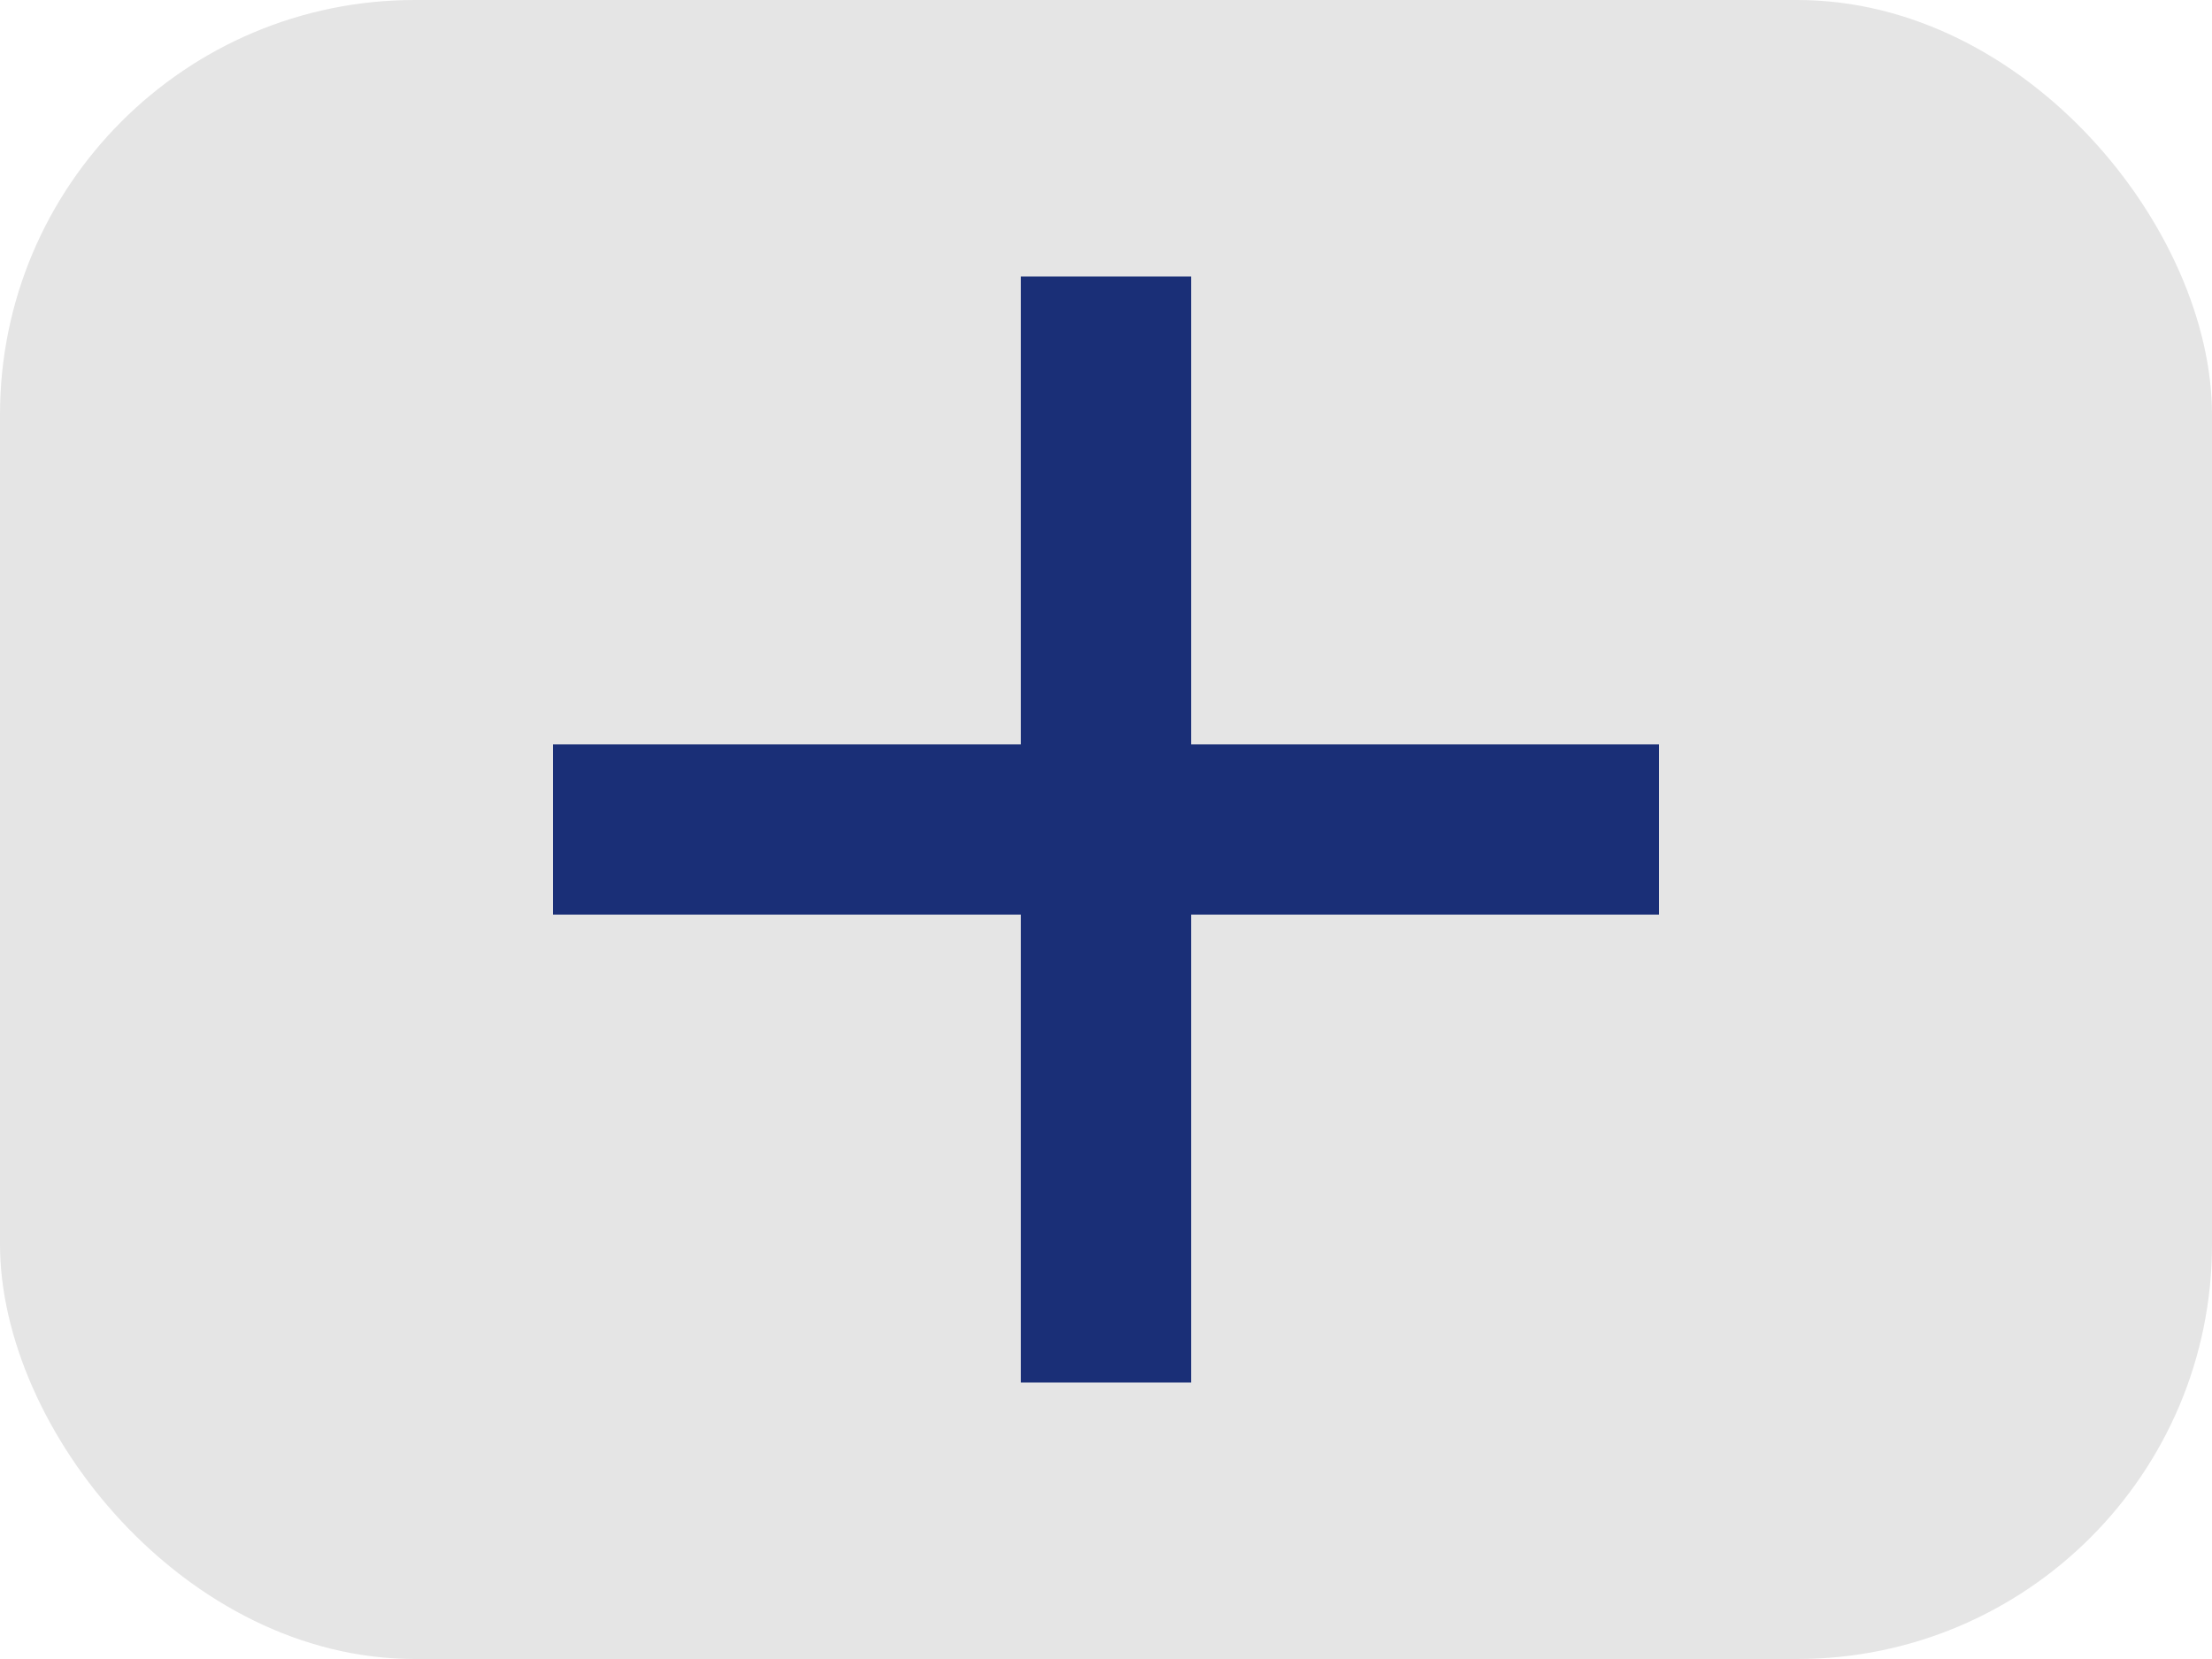
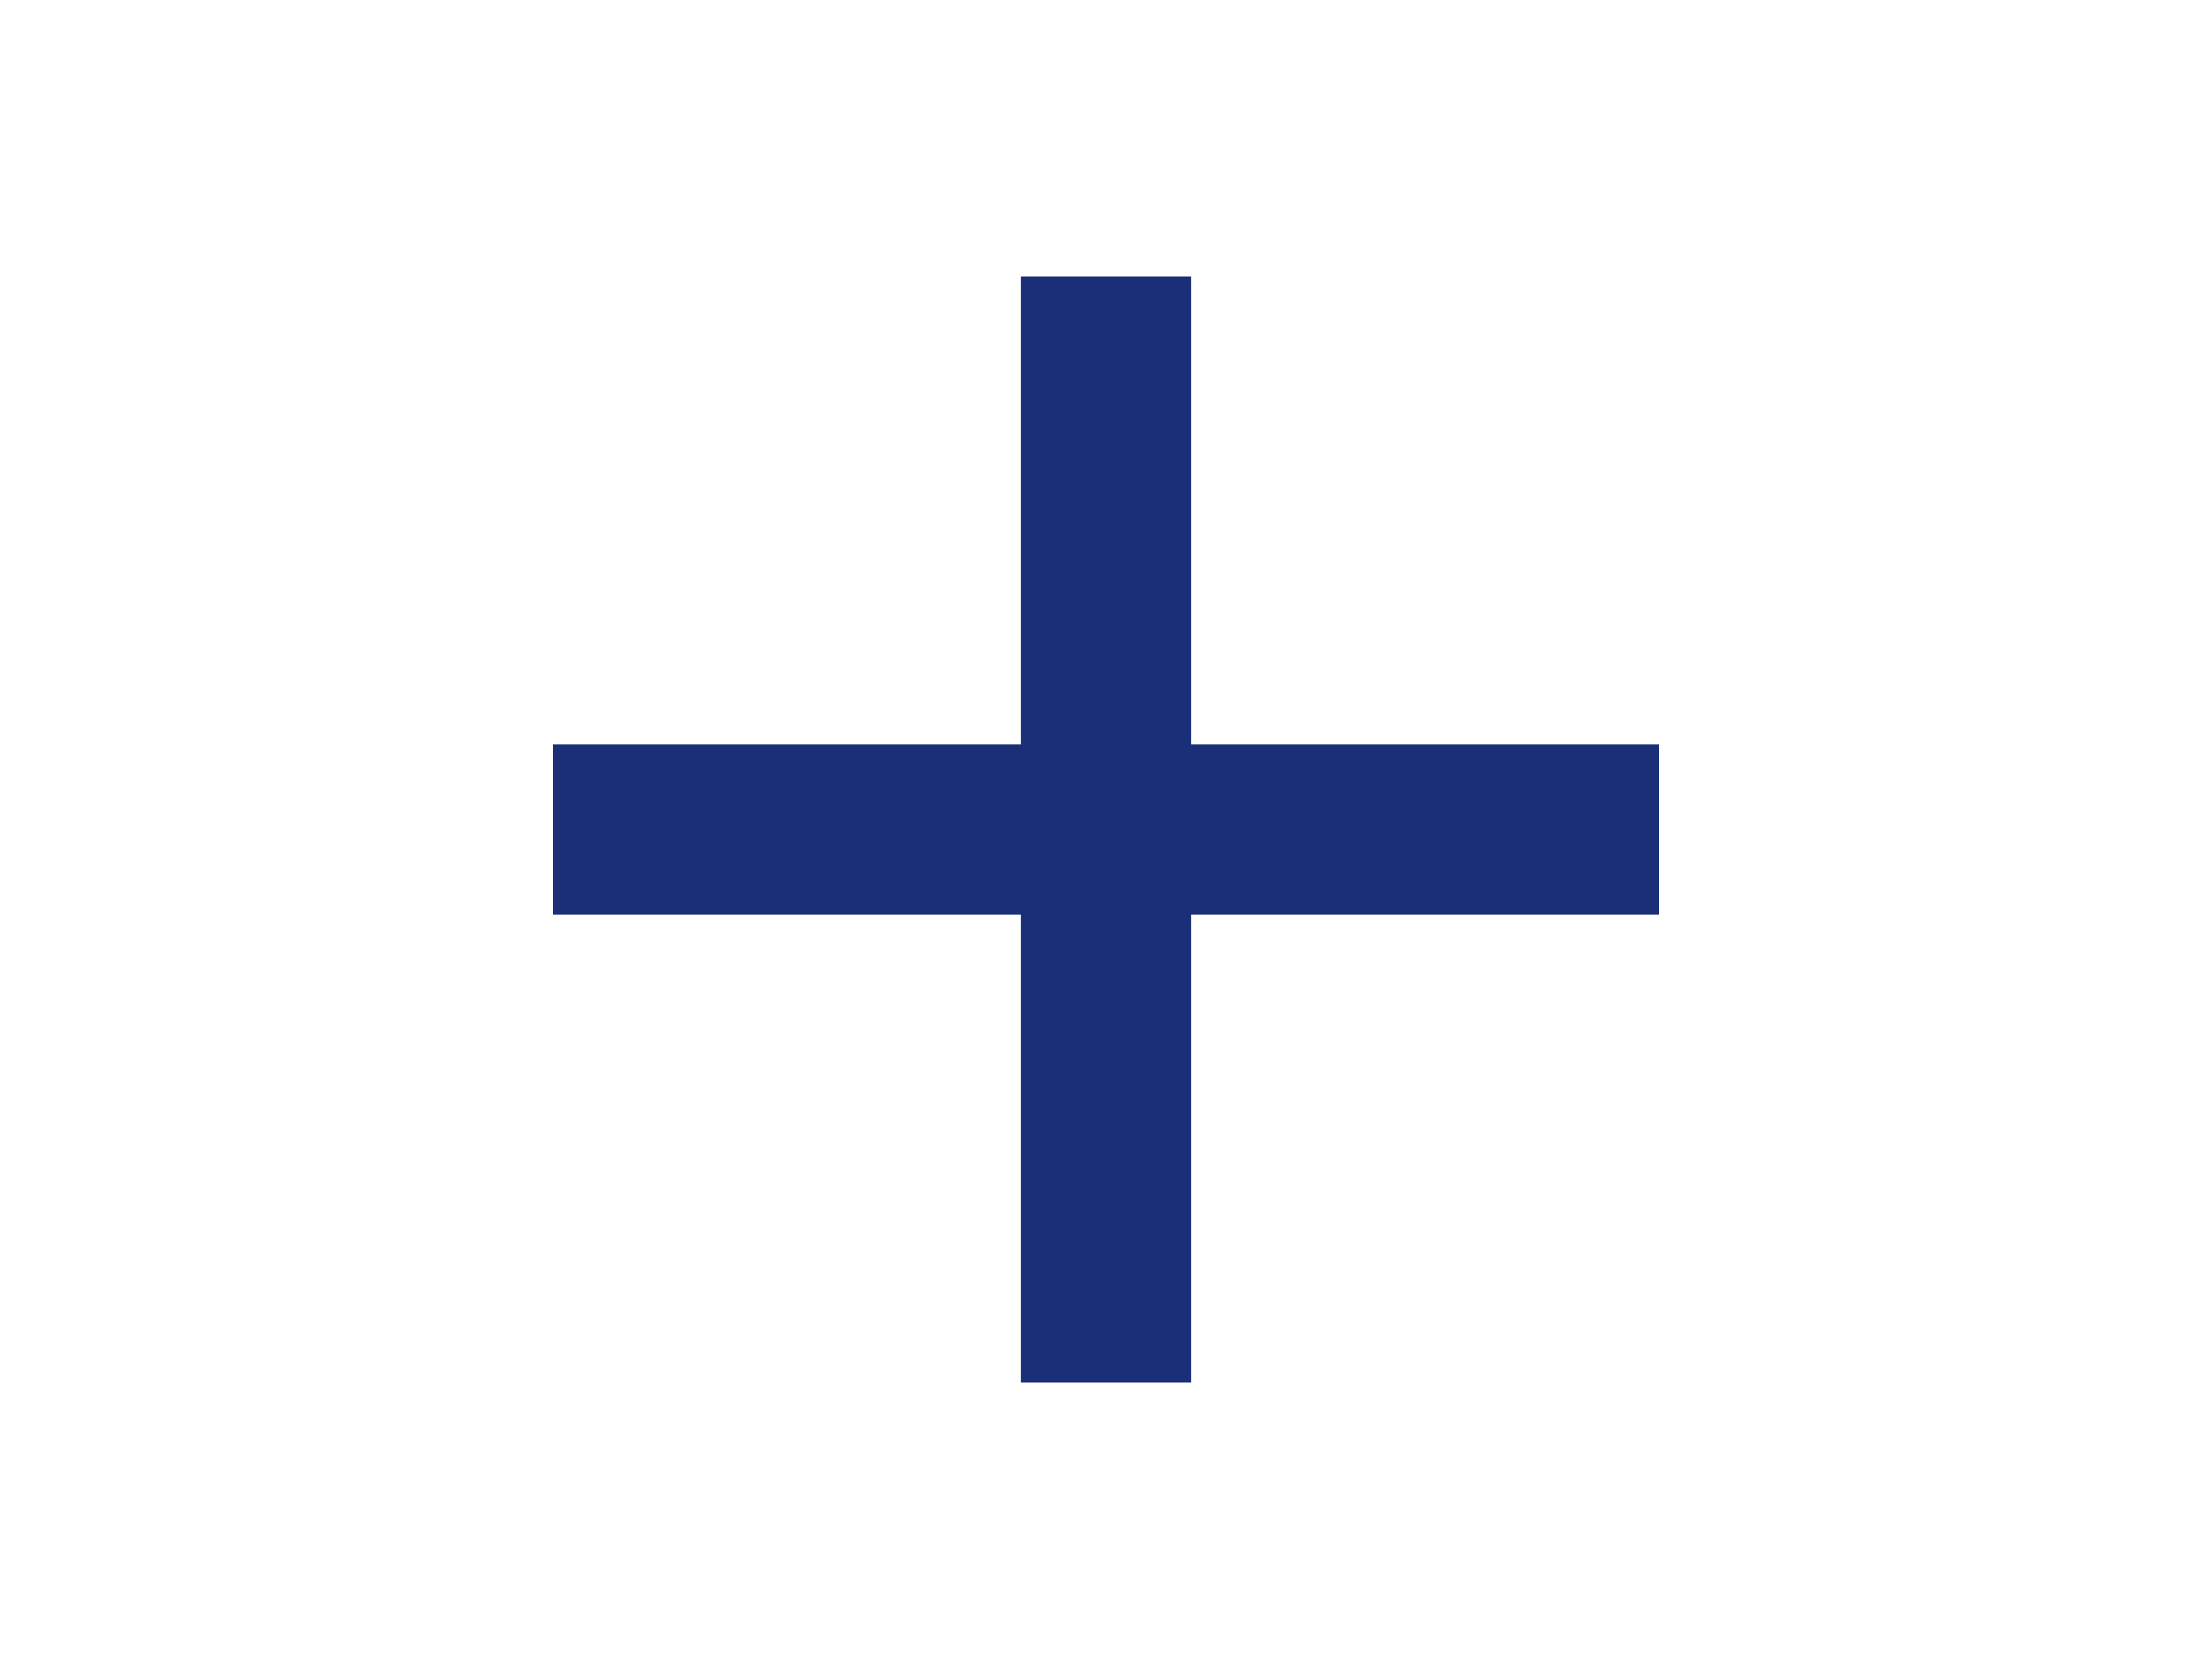
<svg xmlns="http://www.w3.org/2000/svg" width="32" height="24" viewBox="0 0 32 24" fill="none">
-   <rect width="32" height="24" rx="6" fill="#E5E5E5" />
  <path d="M17.231 5.231V4H14.769V5.231V10.769H9.231H8V13.231H9.231H14.769V18.769V20H17.231V18.769V13.231H22.769H24V10.769H22.769H17.231V5.231Z" fill="#1A2F77" />
</svg>